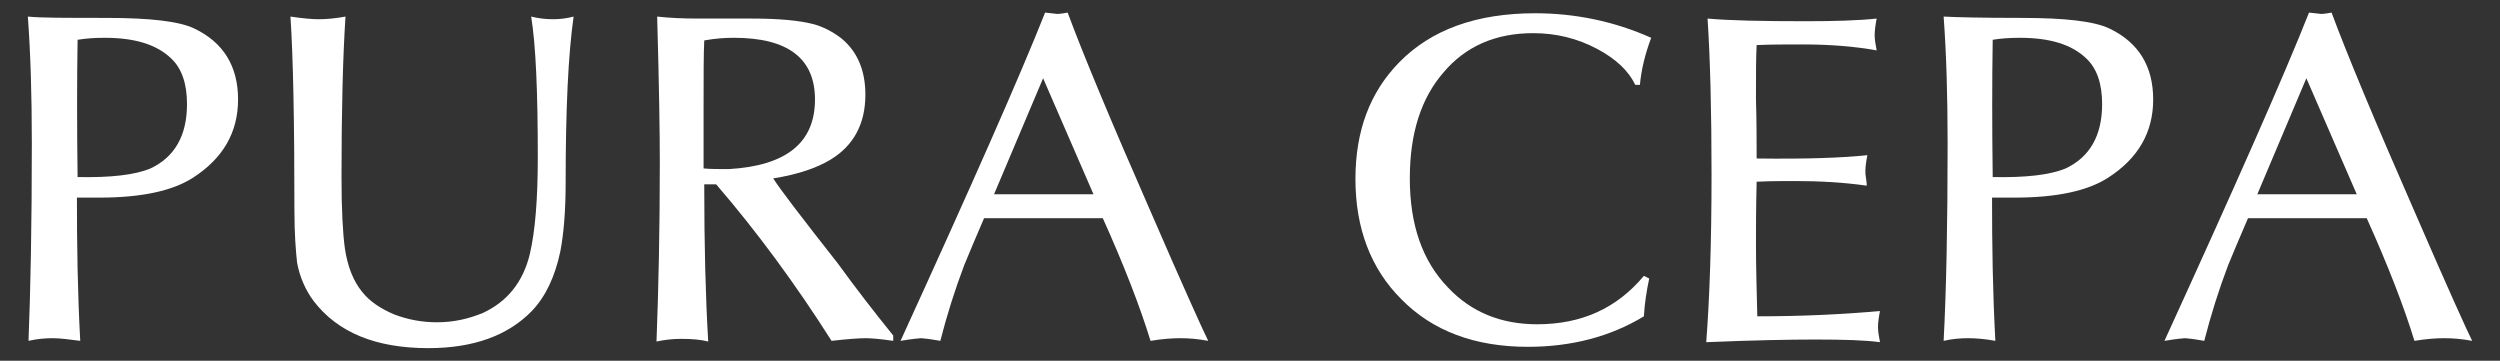
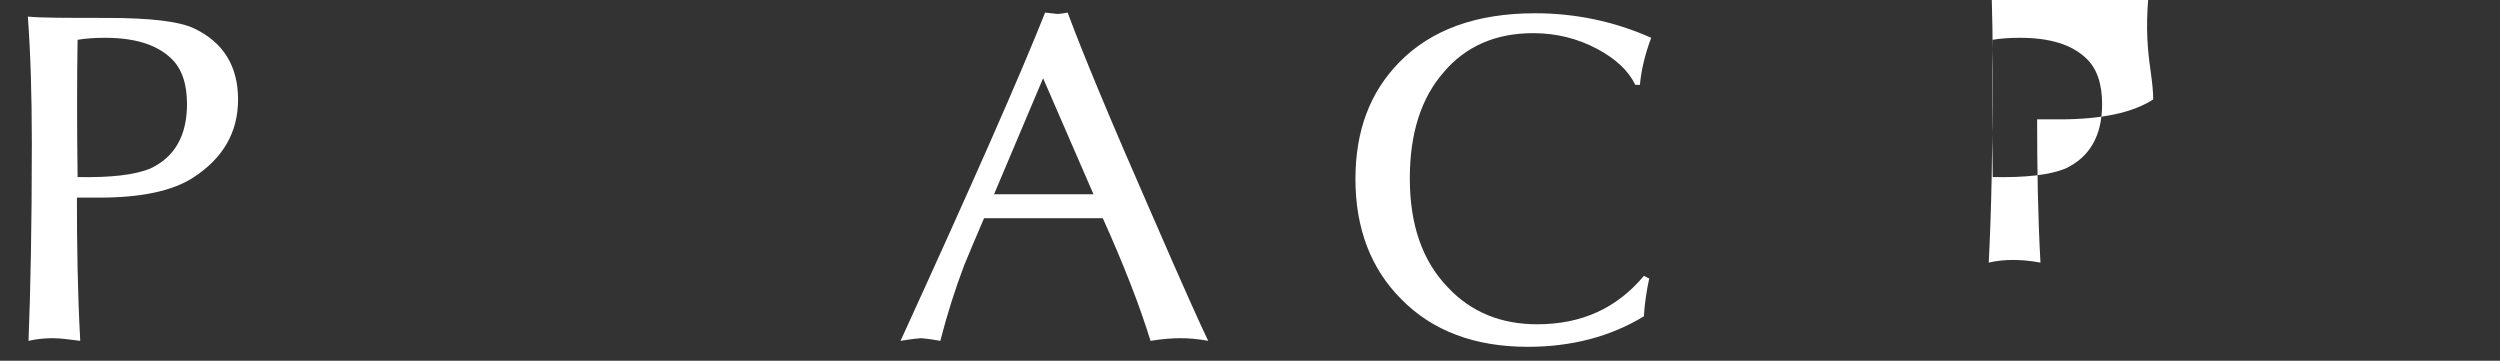
<svg xmlns="http://www.w3.org/2000/svg" version="1.1" id="Layer_1" x="0px" y="0px" viewBox="0 0 377 54.4" style="enable-background:new 0 0 377 54.4;" xml:space="preserve">
  <rect x="0" y="0" width="377" height="54.4" fill="#333333" stroke="none" />
  <style type="text/css">
	.st0{fill:#FFFFFF;}
</style>
  <g>
    <g>
      <path class="st0" d="M35.9,15c0,5-2.3,8.9-6.8,11.8c-3.1,2-7.8,3-14.1,3c-0.8,0-1.9,0-3.4,0c0,7.1,0.1,14.3,0.5,21.6    C10.5,51.2,9.1,51,8,51c-1.2,0-2.4,0.1-3.7,0.4C4.6,43.9,4.8,34,4.8,21.6c0-7.3-0.2-13.7-0.6-19.1C6.1,2.7,10,2.7,16,2.7    c6.6,0,11,0.5,13.3,1.6C33.7,6.4,35.9,10,35.9,15z M28.2,15.7c0-3.1-0.8-5.4-2.4-6.9c-2.2-2.1-5.5-3.1-10-3.1    c-1.6,0-2.9,0.1-4.1,0.3c-0.1,6.2-0.1,13.1,0,20.7c4.9,0.1,8.6-0.3,11-1.3C26.3,23.7,28.2,20.5,28.2,15.7z" />
-       <path class="st0" d="M44.4,31.8c0-13.6-0.2-23.4-0.6-29.3c2,0.3,3.4,0.4,4.2,0.4c1.1,0,2.5-0.1,4.1-0.4    c-0.4,6.2-0.6,14.2-0.6,24.2c0,5,0.2,8.5,0.5,10.7c0.4,2.8,1.3,5,2.6,6.6c1.1,1.4,2.7,2.5,4.8,3.4c2.1,0.8,4.2,1.2,6.5,1.2    c2.5,0,4.7-0.5,6.9-1.4c3.7-1.7,6.1-4.7,7.1-8.9c0.8-3.4,1.2-8.2,1.2-14.6c0-9.9-0.3-16.9-1-21.2c1.2,0.3,2.3,0.4,3.3,0.4    c0.9,0,2-0.1,3.1-0.4c-0.8,5.6-1.2,13.9-1.2,25c0,4.4-0.3,7.8-0.8,10.4c-0.8,3.8-2.2,6.8-4.3,9c-3.6,3.7-8.8,5.6-15.6,5.6    c-8,0-13.7-2.4-17.3-7.1c-1.2-1.6-2.1-3.6-2.5-5.8C44.6,37.8,44.4,35.2,44.4,31.8z" />
-       <path class="st0" d="M134.7,50.6v0.8c-2-0.3-3.4-0.4-4.2-0.4s-2.5,0.1-5.1,0.4C120,42.9,114.2,35,108,27.8h-1.8    c0,9.2,0.2,17.1,0.6,23.7c-1.2-0.3-2.5-0.4-4.1-0.4c-1.1,0-2.3,0.1-3.7,0.4c0.3-7.8,0.5-16.8,0.5-27.1c0-4-0.1-11.3-0.4-21.9    c1.8,0.2,3.8,0.3,6.2,0.3c0.4,0,1.8,0,4.2,0c2.3,0,3.7,0,4,0c4,0,7,0.3,9,0.8c1.6,0.4,3.1,1.2,4.4,2.2c2.4,2,3.6,4.8,3.6,8.5    c0,4.4-1.8,7.7-5.3,9.8c-2,1.2-4.8,2.2-8.6,2.8c1,1.6,4.3,5.9,9.8,12.9C129,43.4,131.8,47,134.7,50.6z M122.9,15    c0-6.2-4.1-9.3-12.2-9.3c-1.4,0-2.9,0.1-4.5,0.4c-0.1,2.1-0.1,5.3-0.1,9.6c0,1.2,0,3.1,0,5.5s0,3.8,0,4.2c1,0.1,2.3,0.1,3.8,0.1    C118.6,25,122.9,21.5,122.9,15z" />
      <path class="st0" d="M166.3,32.9h-17.9c-1.3,3-2.3,5.4-3,7.1c-1.4,3.7-2.6,7.5-3.6,11.4c-1.7-0.3-2.7-0.4-2.9-0.4    s-1.3,0.1-3.1,0.4c10.7-23.4,18-39.9,21.8-49.5c1.1,0.1,1.7,0.2,1.8,0.2c0.5,0,1-0.1,1.6-0.2c2.3,6.2,6.5,16.3,12.6,30.2    c4.9,11.3,7.8,17.7,8.6,19.3c-1.6-0.3-3-0.4-4.2-0.4s-2.7,0.1-4.5,0.4C171.9,46.2,169.5,40,166.3,32.9z M164.9,29.3l-7.6-17.5    l-7.4,17.5H164.9z" />
      <path class="st0" d="M247.9,41.6l0.8,0.4c-0.4,1.9-0.7,3.8-0.8,5.7c-5.1,3.1-11,4.6-17.5,4.6c-8,0-14.4-2.4-19.1-7.2    c-4.6-4.6-6.9-10.7-6.9-18.1c0-7.3,2.2-13.1,6.6-17.6c4.8-4.9,11.6-7.4,20.5-7.4c6,0,11.9,1.2,17.5,3.7c-0.9,2.4-1.5,4.8-1.7,7.1    h-0.7c-1-2.1-2.9-3.9-5.7-5.4c-3-1.6-6.2-2.4-9.7-2.4c-5.7,0-10.2,2-13.5,5.9c-3.4,3.9-5.1,9.2-5.1,16c0,7,1.9,12.5,5.8,16.5    c3.5,3.7,8,5.5,13.4,5.5C238.5,48.9,243.8,46.5,247.9,41.6z" />
-       <path class="st0" d="M264.9,23.9c7.4,0.1,13-0.1,16.7-0.5c-0.2,1-0.3,1.8-0.3,2.4c0,0.3,0,0.6,0.1,1.1c0.1,0.6,0.1,0.9,0.1,1.1    c-3.5-0.5-7.1-0.7-10.9-0.7c-1.5,0-3.4,0-5.7,0.1c-0.1,4.1-0.1,7.1-0.1,9.3c0,3.5,0.1,7.1,0.2,11c6.8,0,13-0.3,18.5-0.8    c-0.2,1-0.3,1.8-0.3,2.4s0.1,1.3,0.3,2.3c-2.2-0.3-5.4-0.4-9.8-0.4c-3.7,0-9.1,0.1-16.4,0.4c0.5-6.5,0.8-14.9,0.8-25.3    c0-9.5-0.2-17.4-0.6-23.5c3.3,0.3,8.2,0.4,14.8,0.4c4.3,0,7.9-0.1,10.7-0.4c-0.2,1-0.3,1.9-0.3,2.5s0.1,1.3,0.3,2.3    c-3.3-0.6-7-0.9-11.2-0.9c-2.5,0-4.8,0-6.9,0.1c-0.1,1.8-0.1,4.6-0.1,8.1C264.9,18.3,264.9,21.4,264.9,23.9z" />
-       <path class="st0" d="M324.7,15c0,5-2.3,8.9-6.8,11.8c-3.1,2-7.8,3-14.1,3c-0.8,0-1.9,0-3.4,0c0,7.1,0.1,14.3,0.5,21.6    c-1.6-0.3-3-0.4-4.1-0.4c-1.2,0-2.4,0.1-3.7,0.4c0.4-7.5,0.6-17.5,0.6-29.8c0-7.3-0.2-13.7-0.6-19.1c1.8,0.1,5.8,0.2,11.7,0.2    c6.6,0,11,0.5,13.3,1.6C322.5,6.4,324.7,10,324.7,15z M317,15.7c0-3.1-0.8-5.4-2.4-6.9c-2.2-2.1-5.5-3.1-10-3.1    c-1.6,0-2.9,0.1-4.1,0.3c-0.1,6.2-0.1,13.1,0,20.7c4.9,0.1,8.6-0.3,11-1.3C315.1,23.7,317,20.5,317,15.7z" />
-       <path class="st0" d="M356.9,32.9H339c-1.3,3-2.3,5.4-3,7.1c-1.4,3.7-2.6,7.5-3.6,11.4c-1.7-0.3-2.7-0.4-2.9-0.4    c-0.2,0-1.3,0.1-3.1,0.4c10.7-23.4,18-39.9,21.8-49.5c1.1,0.1,1.7,0.2,1.8,0.2c0.5,0,1-0.1,1.6-0.2c2.3,6.2,6.5,16.3,12.6,30.2    c4.9,11.3,7.8,17.7,8.6,19.3c-1.6-0.3-3-0.4-4.2-0.4s-2.7,0.1-4.5,0.4C362.5,46.2,360.1,40,356.9,32.9z M355.4,29.3l-7.6-17.5    l-7.4,17.5H355.4z" />
+       <path class="st0" d="M324.7,15c-3.1,2-7.8,3-14.1,3c-0.8,0-1.9,0-3.4,0c0,7.1,0.1,14.3,0.5,21.6    c-1.6-0.3-3-0.4-4.1-0.4c-1.2,0-2.4,0.1-3.7,0.4c0.4-7.5,0.6-17.5,0.6-29.8c0-7.3-0.2-13.7-0.6-19.1c1.8,0.1,5.8,0.2,11.7,0.2    c6.6,0,11,0.5,13.3,1.6C322.5,6.4,324.7,10,324.7,15z M317,15.7c0-3.1-0.8-5.4-2.4-6.9c-2.2-2.1-5.5-3.1-10-3.1    c-1.6,0-2.9,0.1-4.1,0.3c-0.1,6.2-0.1,13.1,0,20.7c4.9,0.1,8.6-0.3,11-1.3C315.1,23.7,317,20.5,317,15.7z" />
    </g>
  </g>
</svg>